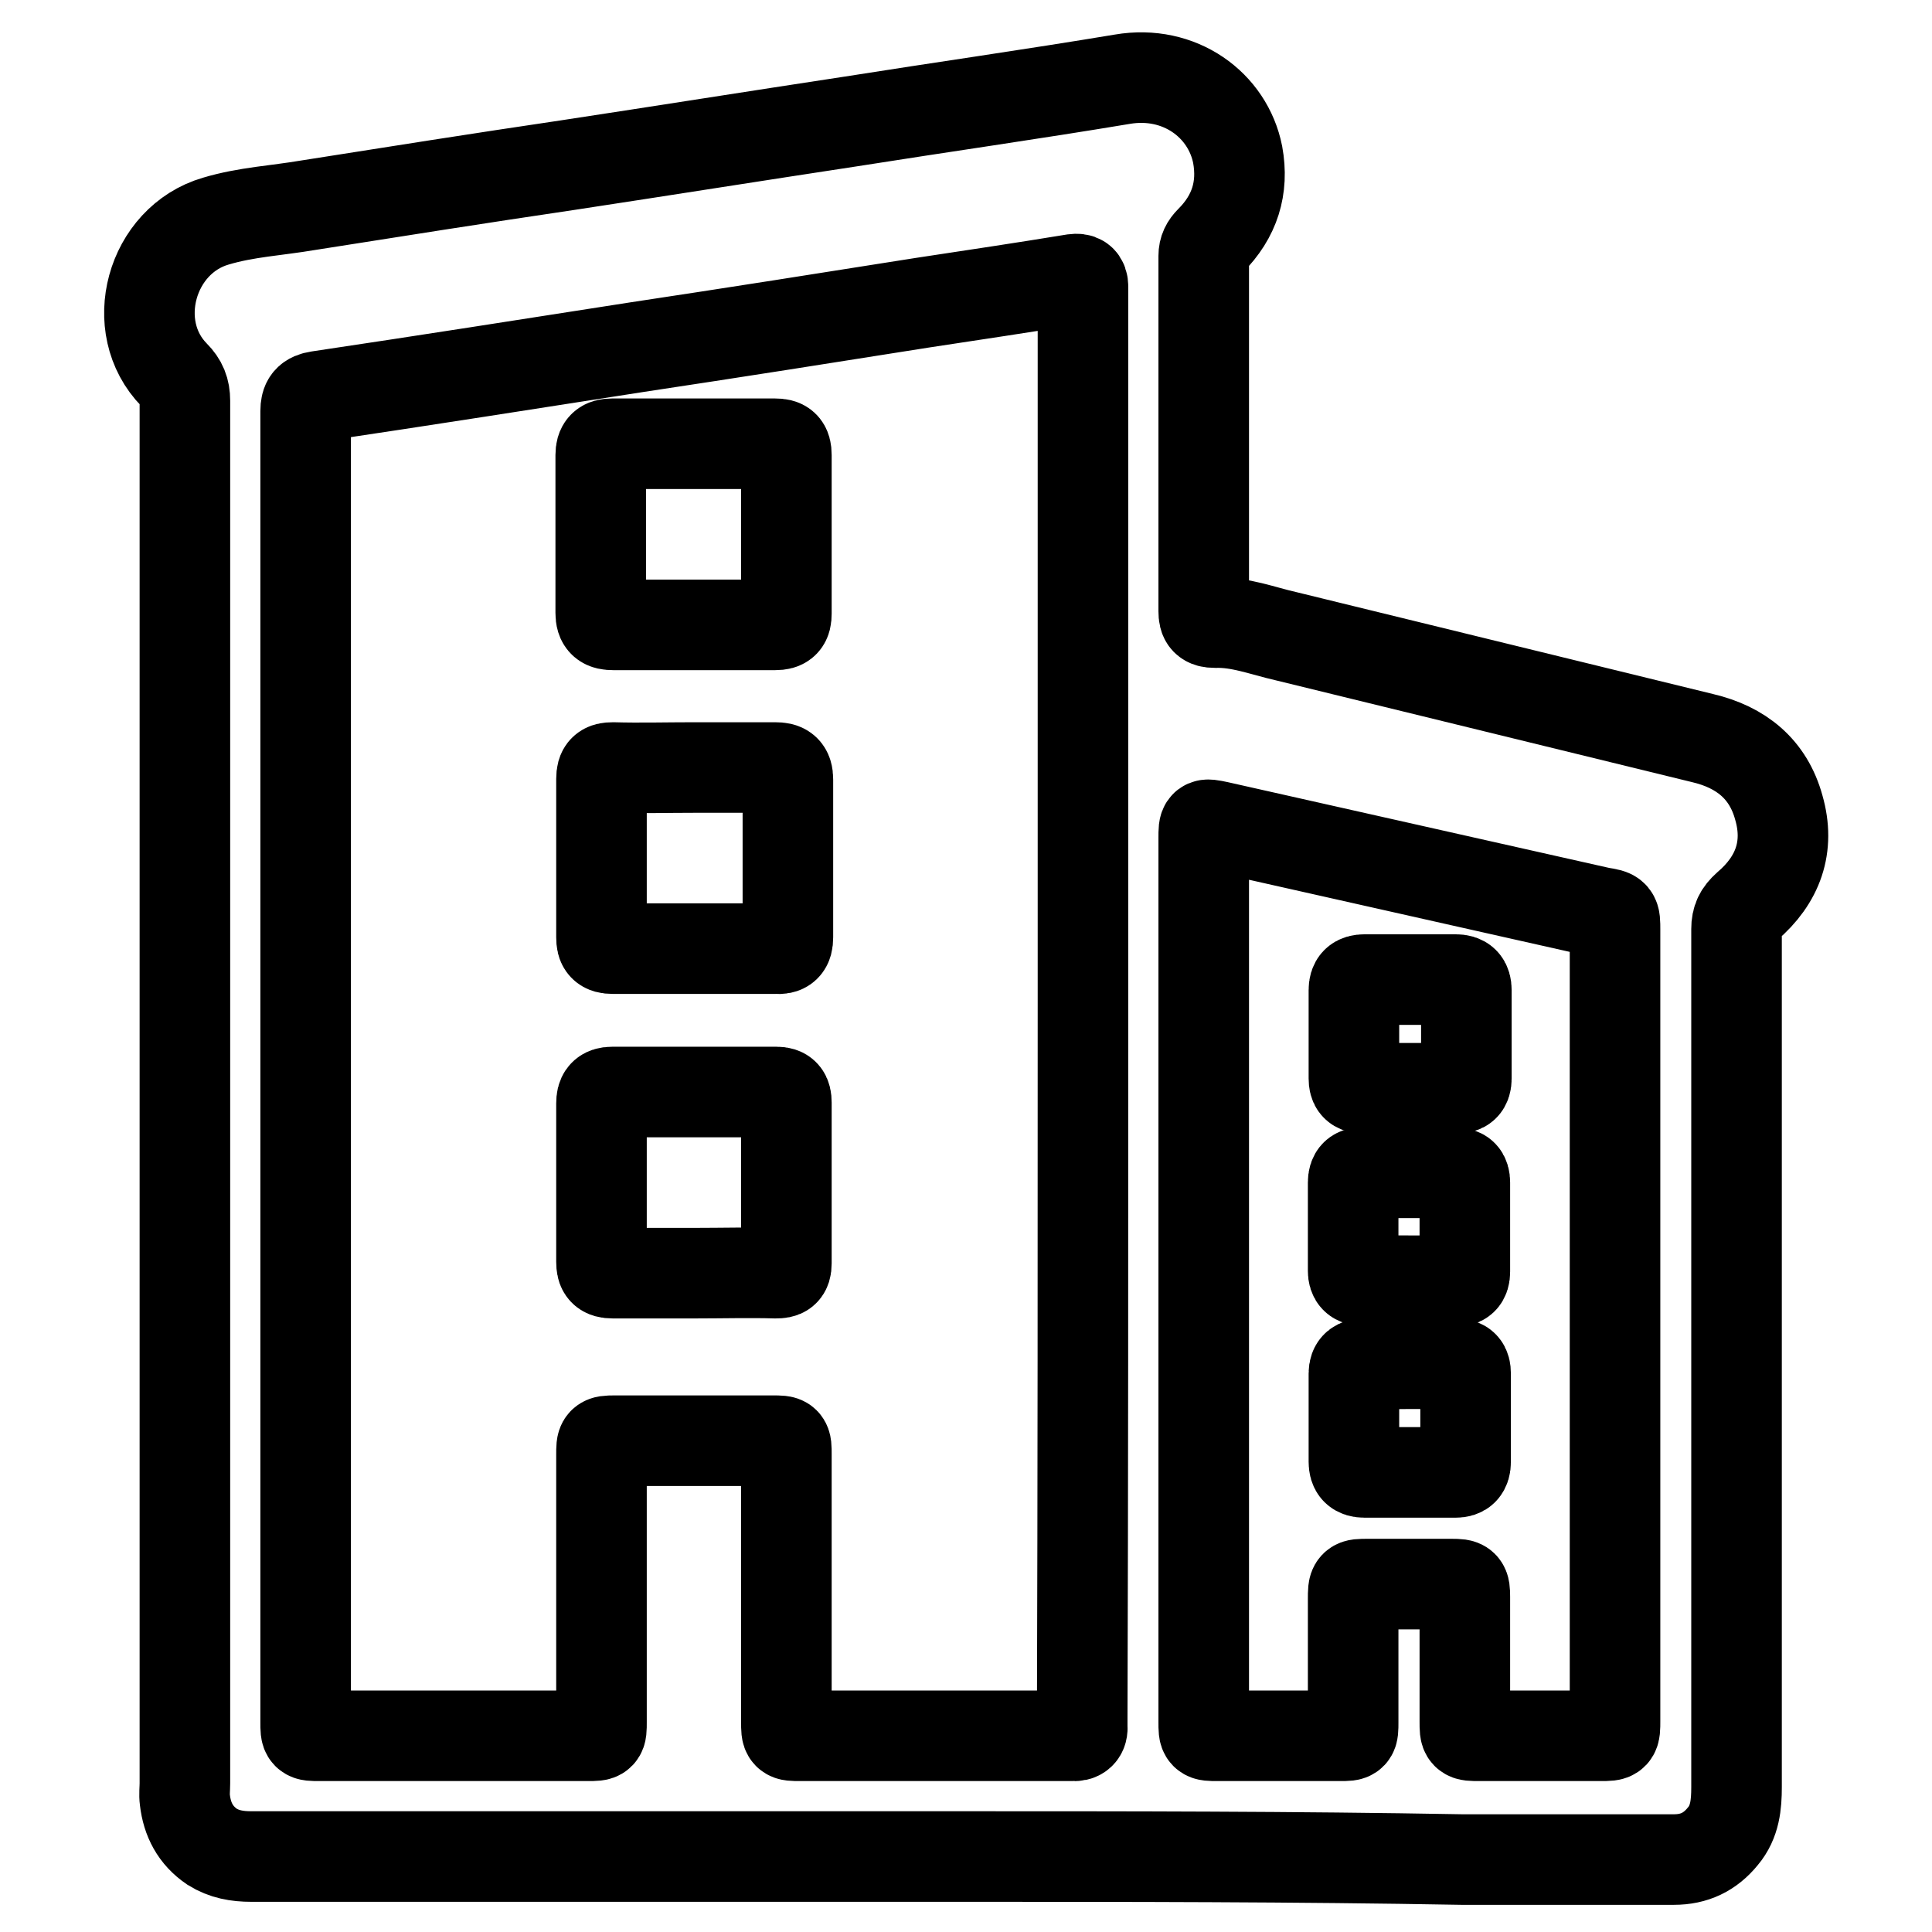
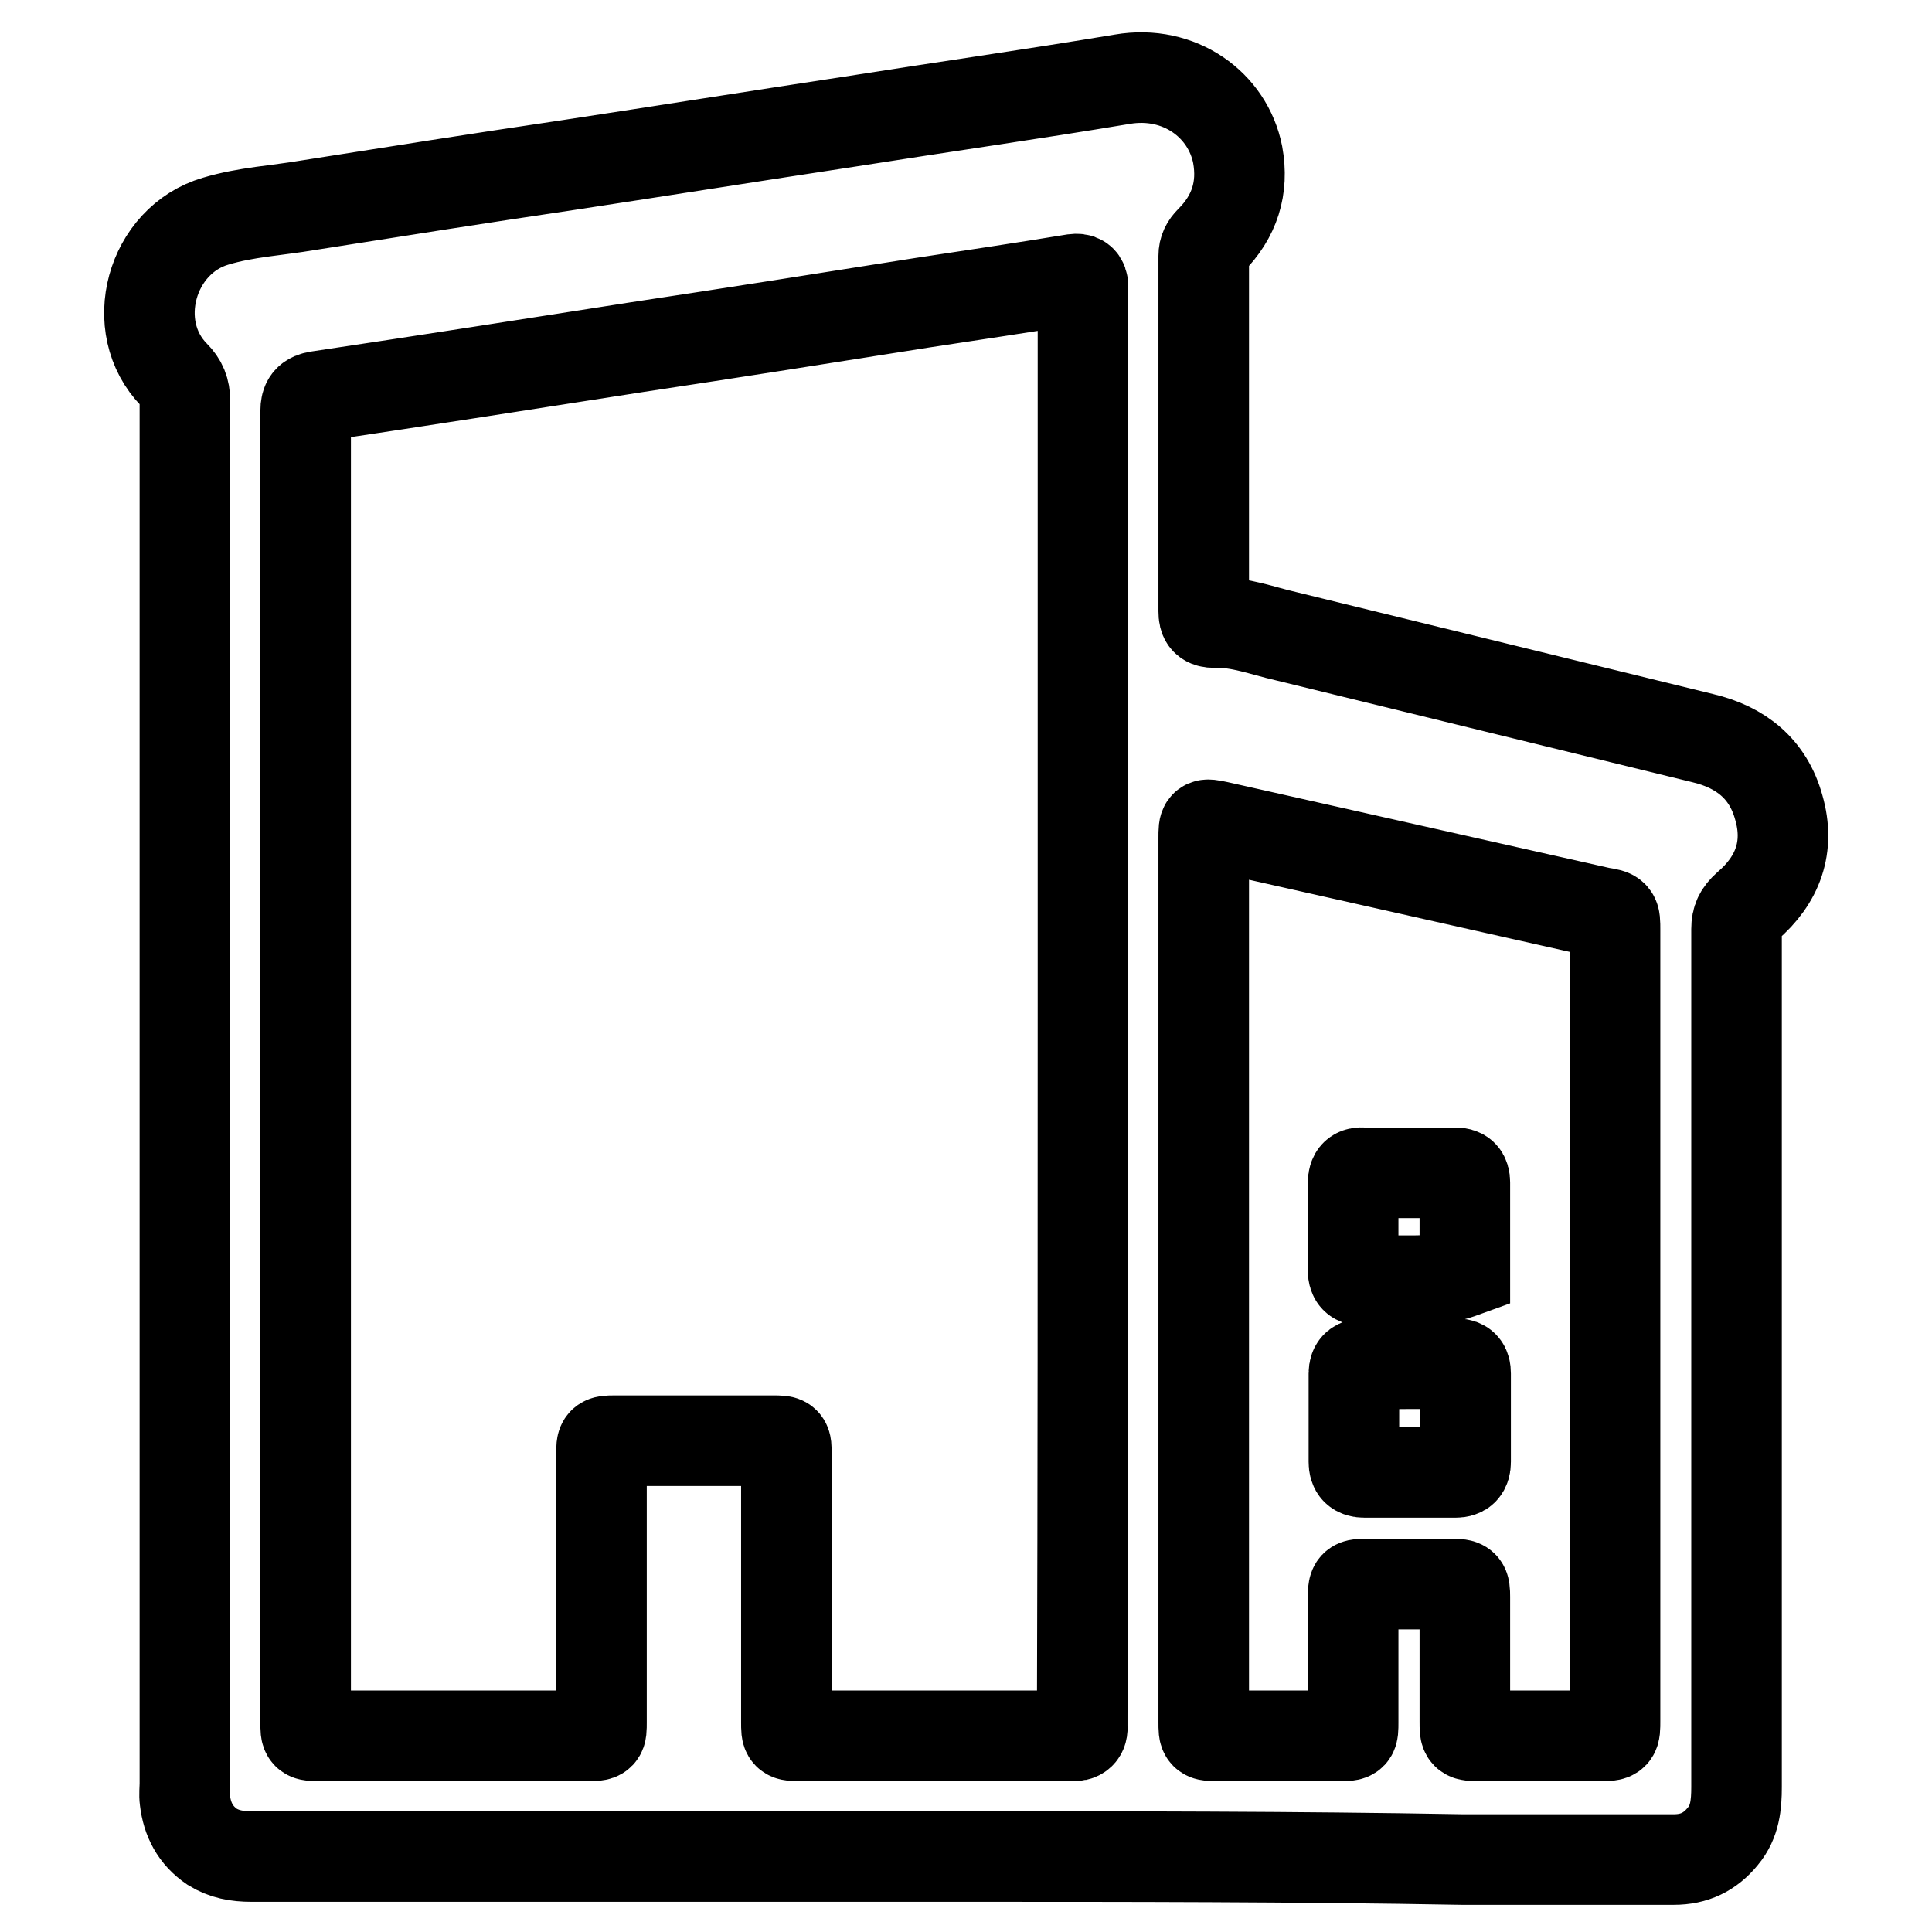
<svg xmlns="http://www.w3.org/2000/svg" version="1.1" x="0px" y="0px" viewBox="0 0 256 256" enable-background="new 0 0 256 256" xml:space="preserve">
  <g>
    <g>
      <path stroke-width="12" fill-opacity="0" stroke="#000000" d="M127.2,246c-31.3,0-62.6,0-93.9,0c-1.9,0-3.6-0.3-5.2-1.3c-2.2-1.5-3.3-3.6-3.6-6.2c-0.1-0.7,0-1.5,0-2.2c0-61.1,0-122.2,0-183.2c0-1.4-0.4-2.4-1.4-3.4c-6.3-6.4-3.1-17.9,5.5-20.4c4-1.2,8.1-1.4,12.2-2.1c11.4-1.8,22.8-3.6,34.3-5.3c12.5-1.9,25.1-3.9,37.6-5.8c12-1.9,24-3.6,36-5.6c7.6-1.3,14,3.4,15.3,10c0.8,4.4-0.4,8.2-3.6,11.4c-0.6,0.6-0.9,1.2-0.9,2c0,15.7,0,31.4,0,47.1c0,1.1,0.3,1.5,1.5,1.5c3.3-0.1,6.3,1.1,9.4,1.8c18.4,4.5,36.8,9,55.2,13.5c5.1,1.2,8.7,4.1,10.1,9.2c1.5,5.2-0.1,9.6-4.2,13.1c-1,0.9-1.4,1.7-1.4,3c0,37.9,0,75.8,0,113.7c0,2.3-0.2,4.6-1.8,6.5c-1.7,2.1-3.8,3.1-6.5,3.1c-9.3,0-18.7,0-28.1,0C171.6,246,149.4,246,127.2,246z M143.5,133.4c0-31.4,0-62.7,0-94c0-0.5,0-1,0-1.4c0-0.9-0.4-1.1-1.2-1c-6.7,1.1-13.4,2.1-20,3.1c-12.6,2-25.3,4-37.9,5.9c-14.1,2.2-28.1,4.4-42.2,6.5c-1.3,0.2-1.7,0.7-1.7,2c0,57.9,0,115.8,0,173.7c0,1.8,0,1.8,1.8,1.8c11.9,0,23.7,0,35.6,0c1.8,0,1.8,0,1.8-1.8c0-11.8,0-23.7,0-35.5c0-1.7,0-1.8,1.7-1.8c7,0,14,0,21,0c1.8,0,1.8,0,1.8,1.8c0,11.8,0,23.7,0,35.5c0,1.8,0,1.8,1.8,1.8c11.8,0,23.7,0,35.5,0c0.2,0,0.4,0,0.5,0c1,0.1,1.5-0.3,1.4-1.3c0-0.4,0-0.9,0-1.3C143.5,196,143.5,164.7,143.5,133.4z M159.5,169.5c0,19.6,0,39.1,0,58.7c0,1.8,0,1.8,1.8,1.8c5.4,0,10.8,0,16.3,0c1.7,0,1.7,0,1.7-1.8c0-5.4,0-10.8,0-16.3c0-2,0-2,1.9-2c3.7,0,7.4,0,11.2,0c1.6,0,1.7,0.1,1.7,1.7c0,5.5,0,11,0,16.5c0,1.9,0,1.9,1.9,1.9c5.4,0,10.7,0,16.1,0c1.9,0,1.9,0,1.9-2c0-34.9,0-69.9,0-104.8c0-2,0-2-1.9-2.3c-16.9-3.8-33.8-7.6-50.7-11.4c-1.9-0.4-1.9-0.4-1.9,1.5C159.5,130.5,159.5,150,159.5,169.5z" />
-       <path stroke-width="12" fill-opacity="0" stroke="#000000" d="M92,82.8c-3.6,0-7.1,0-10.7,0c-1.2,0-1.7-0.3-1.7-1.6c0-7,0-13.9,0-20.9c0-1.1,0.4-1.5,1.5-1.5c7.2,0,14.4,0,21.6,0c1.1,0,1.5,0.3,1.5,1.5c0,7,0,14,0,21c0,1.1-0.3,1.5-1.5,1.5C99.2,82.8,95.6,82.8,92,82.8z" />
-       <path stroke-width="12" fill-opacity="0" stroke="#000000" d="M92,101.7c3.6,0,7.1,0,10.7,0c1.2,0,1.7,0.3,1.7,1.6c0,7,0,13.9,0,20.9c0,1.2-0.4,1.6-1.6,1.5c-7.2,0-14.4,0-21.6,0c-1.2,0-1.5-0.4-1.5-1.5c0-7,0-14,0-21c0-1.2,0.4-1.5,1.5-1.5C84.8,101.8,88.4,101.7,92,101.7z" />
-       <path stroke-width="12" fill-opacity="0" stroke="#000000" d="M92.1,168.7c-3.6,0-7.3,0-10.9,0c-1.2,0-1.5-0.4-1.5-1.5c0-7,0-14,0-21c0-1,0.3-1.5,1.4-1.5c7.3,0,14.5,0,21.8,0c1,0,1.3,0.4,1.3,1.4c0,7.1,0,14.2,0,21.3c0,1.1-0.4,1.3-1.4,1.3C99.3,168.6,95.7,168.7,92.1,168.7z" />
-       <path stroke-width="12" fill-opacity="0" stroke="#000000" d="M186.7,144.2c-2,0-4,0-6,0c-1,0-1.3-0.4-1.3-1.3c0-3.9,0-7.8,0-11.7c0-1,0.4-1.4,1.4-1.4c4,0,8,0,12.1,0c1,0,1.4,0.4,1.4,1.4c0,3.9,0,7.8,0,11.7c0,1-0.4,1.3-1.3,1.3C190.8,144.2,188.7,144.2,186.7,144.2z" />
-       <path stroke-width="12" fill-opacity="0" stroke="#000000" d="M186.6,169.7c-1.9,0-3.9,0-5.9,0c-1,0-1.4-0.4-1.4-1.3c0-3.9,0-7.8,0-11.7c0-1,0.4-1.4,1.4-1.3c4,0,8,0,12.1,0c0.9,0,1.3,0.3,1.3,1.3c0,3.9,0,7.9,0,11.8c0,1-0.4,1.3-1.3,1.3C190.8,169.7,188.7,169.7,186.6,169.7z" />
+       <path stroke-width="12" fill-opacity="0" stroke="#000000" d="M186.6,169.7c-1.9,0-3.9,0-5.9,0c-1,0-1.4-0.4-1.4-1.3c0-3.9,0-7.8,0-11.7c0-1,0.4-1.4,1.4-1.3c4,0,8,0,12.1,0c0.9,0,1.3,0.3,1.3,1.3c0,3.9,0,7.9,0,11.8C190.8,169.7,188.7,169.7,186.6,169.7z" />
      <path stroke-width="12" fill-opacity="0" stroke="#000000" d="M186.9,180.7c2,0,4,0,6,0c1,0,1.3,0.4,1.3,1.3c0,3.9,0,7.8,0,11.7c0,1-0.4,1.4-1.3,1.4c-4,0-8,0-12.1,0c-1,0-1.4-0.4-1.4-1.4c0-3.9,0-7.8,0-11.7c0-1,0.5-1.3,1.4-1.3C182.8,180.8,184.9,180.7,186.9,180.7z" />
    </g>
  </g>
</svg>